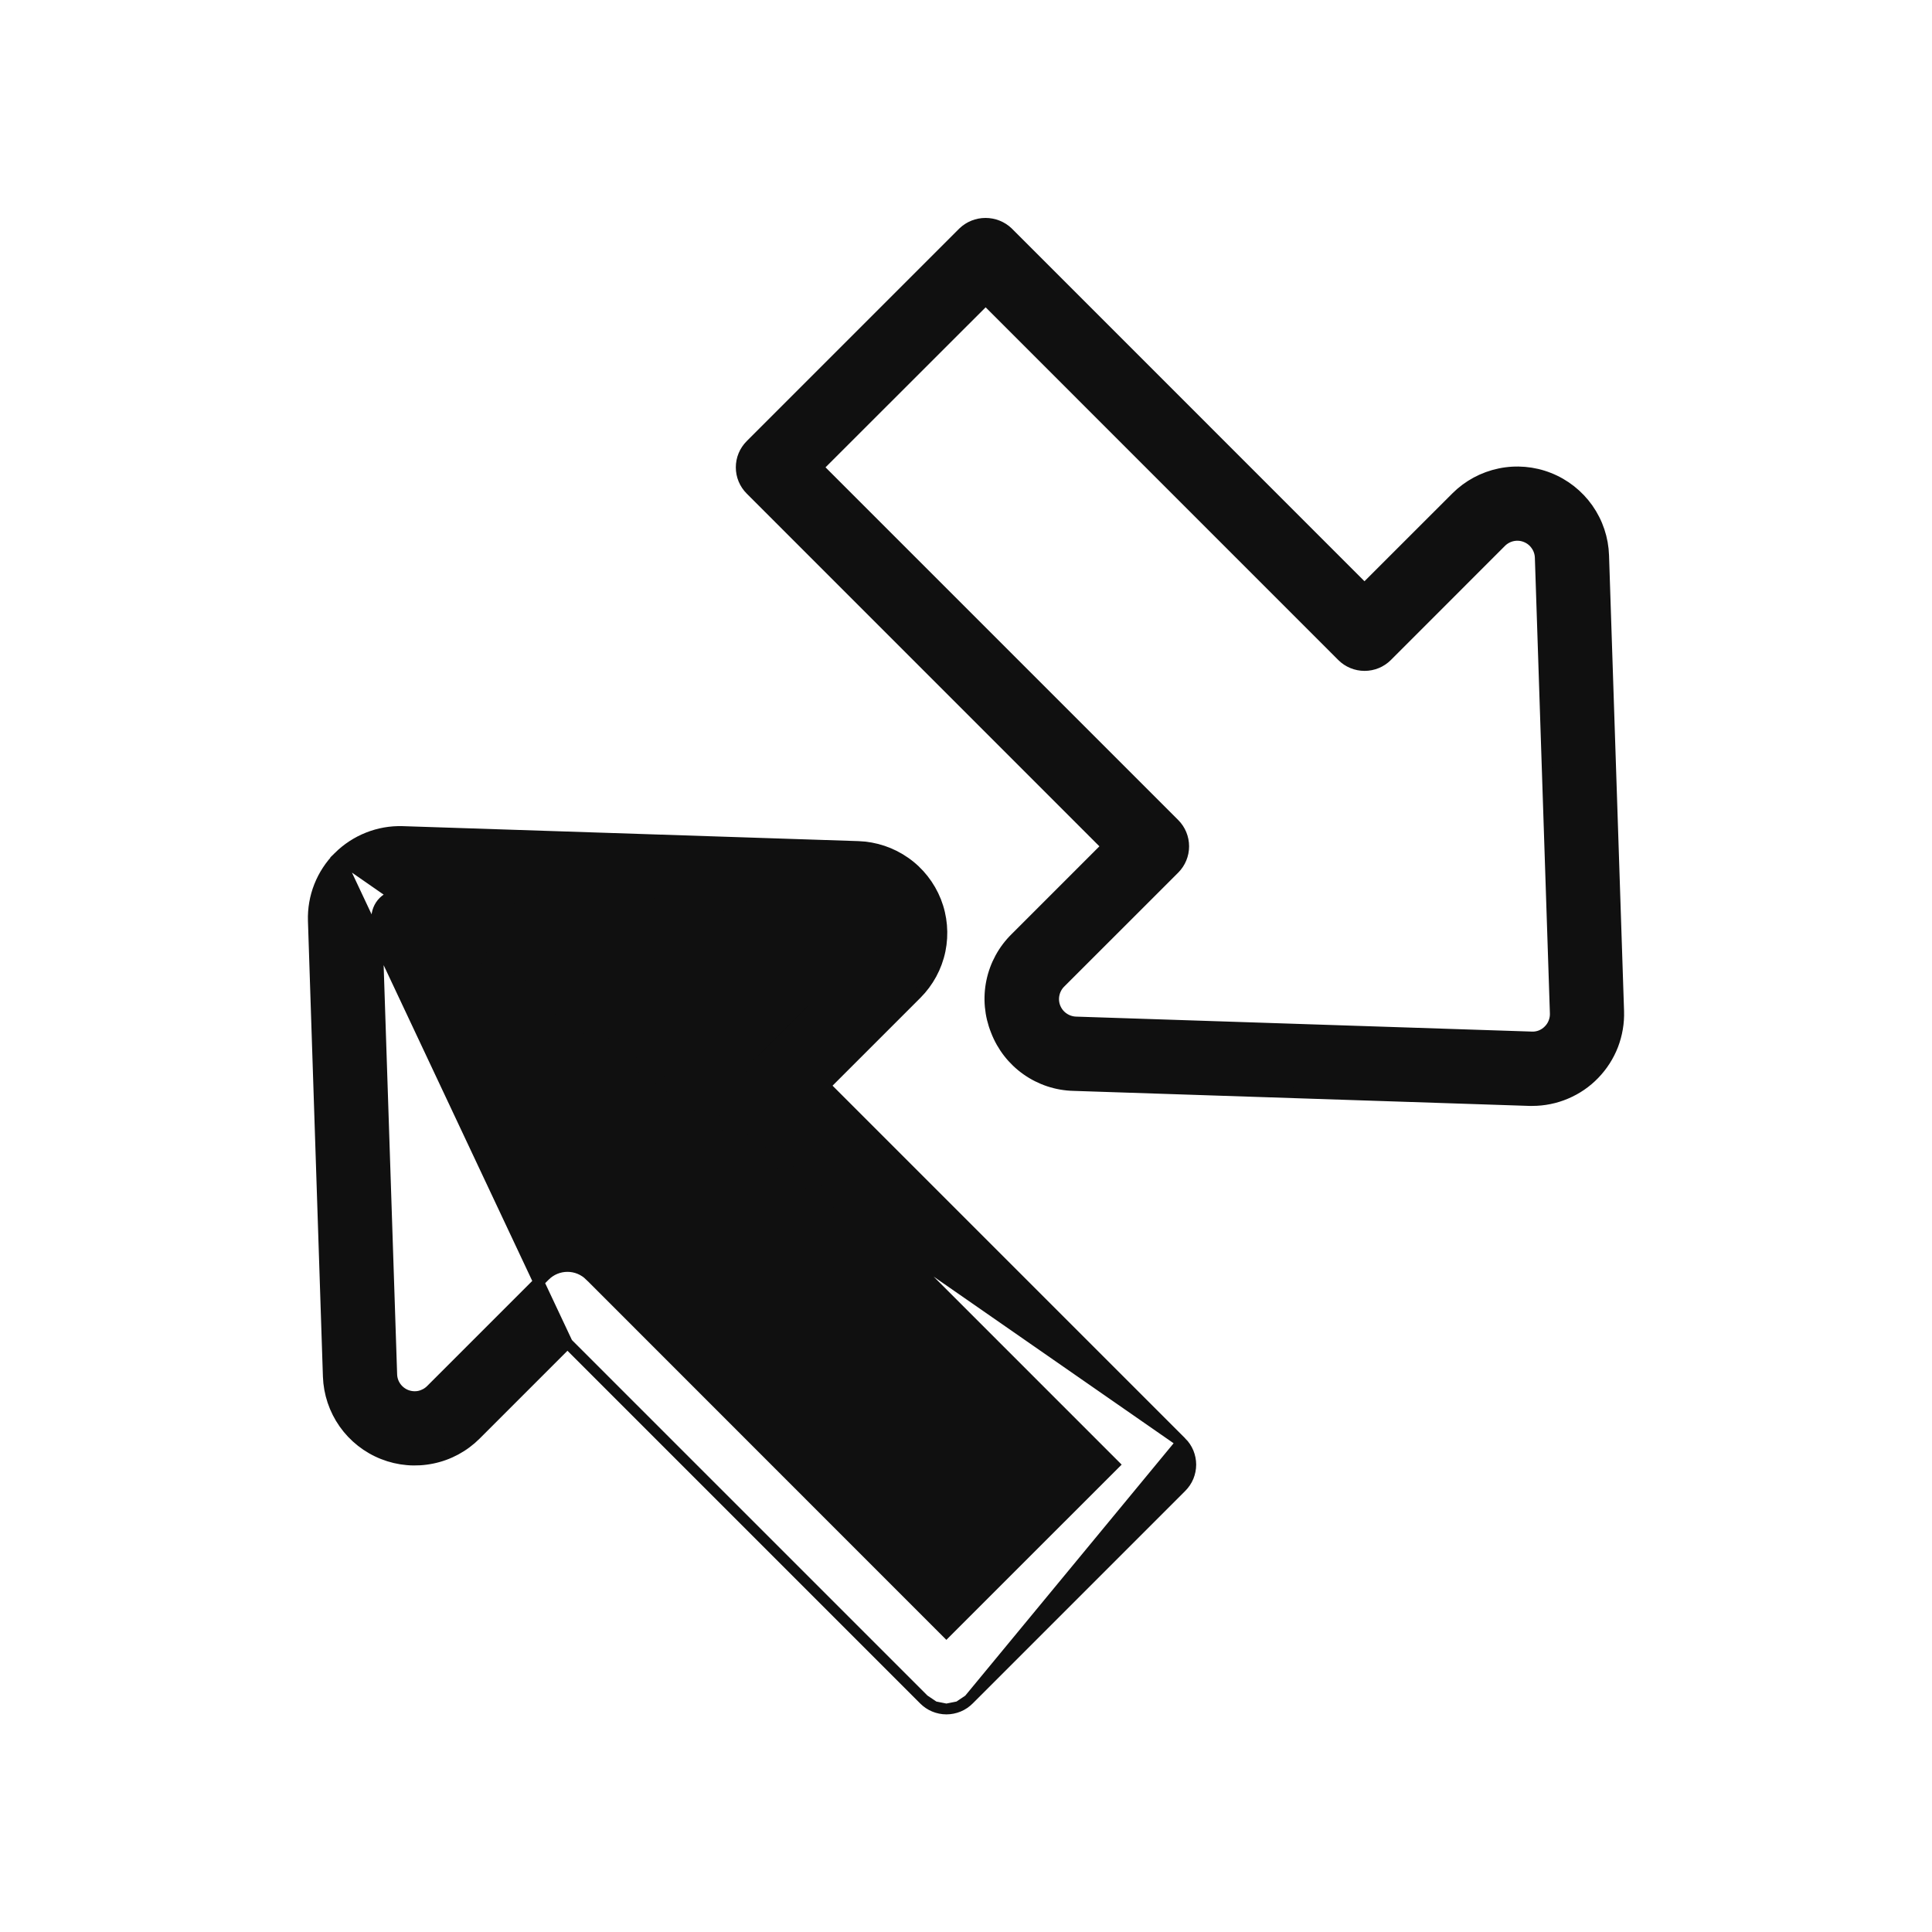
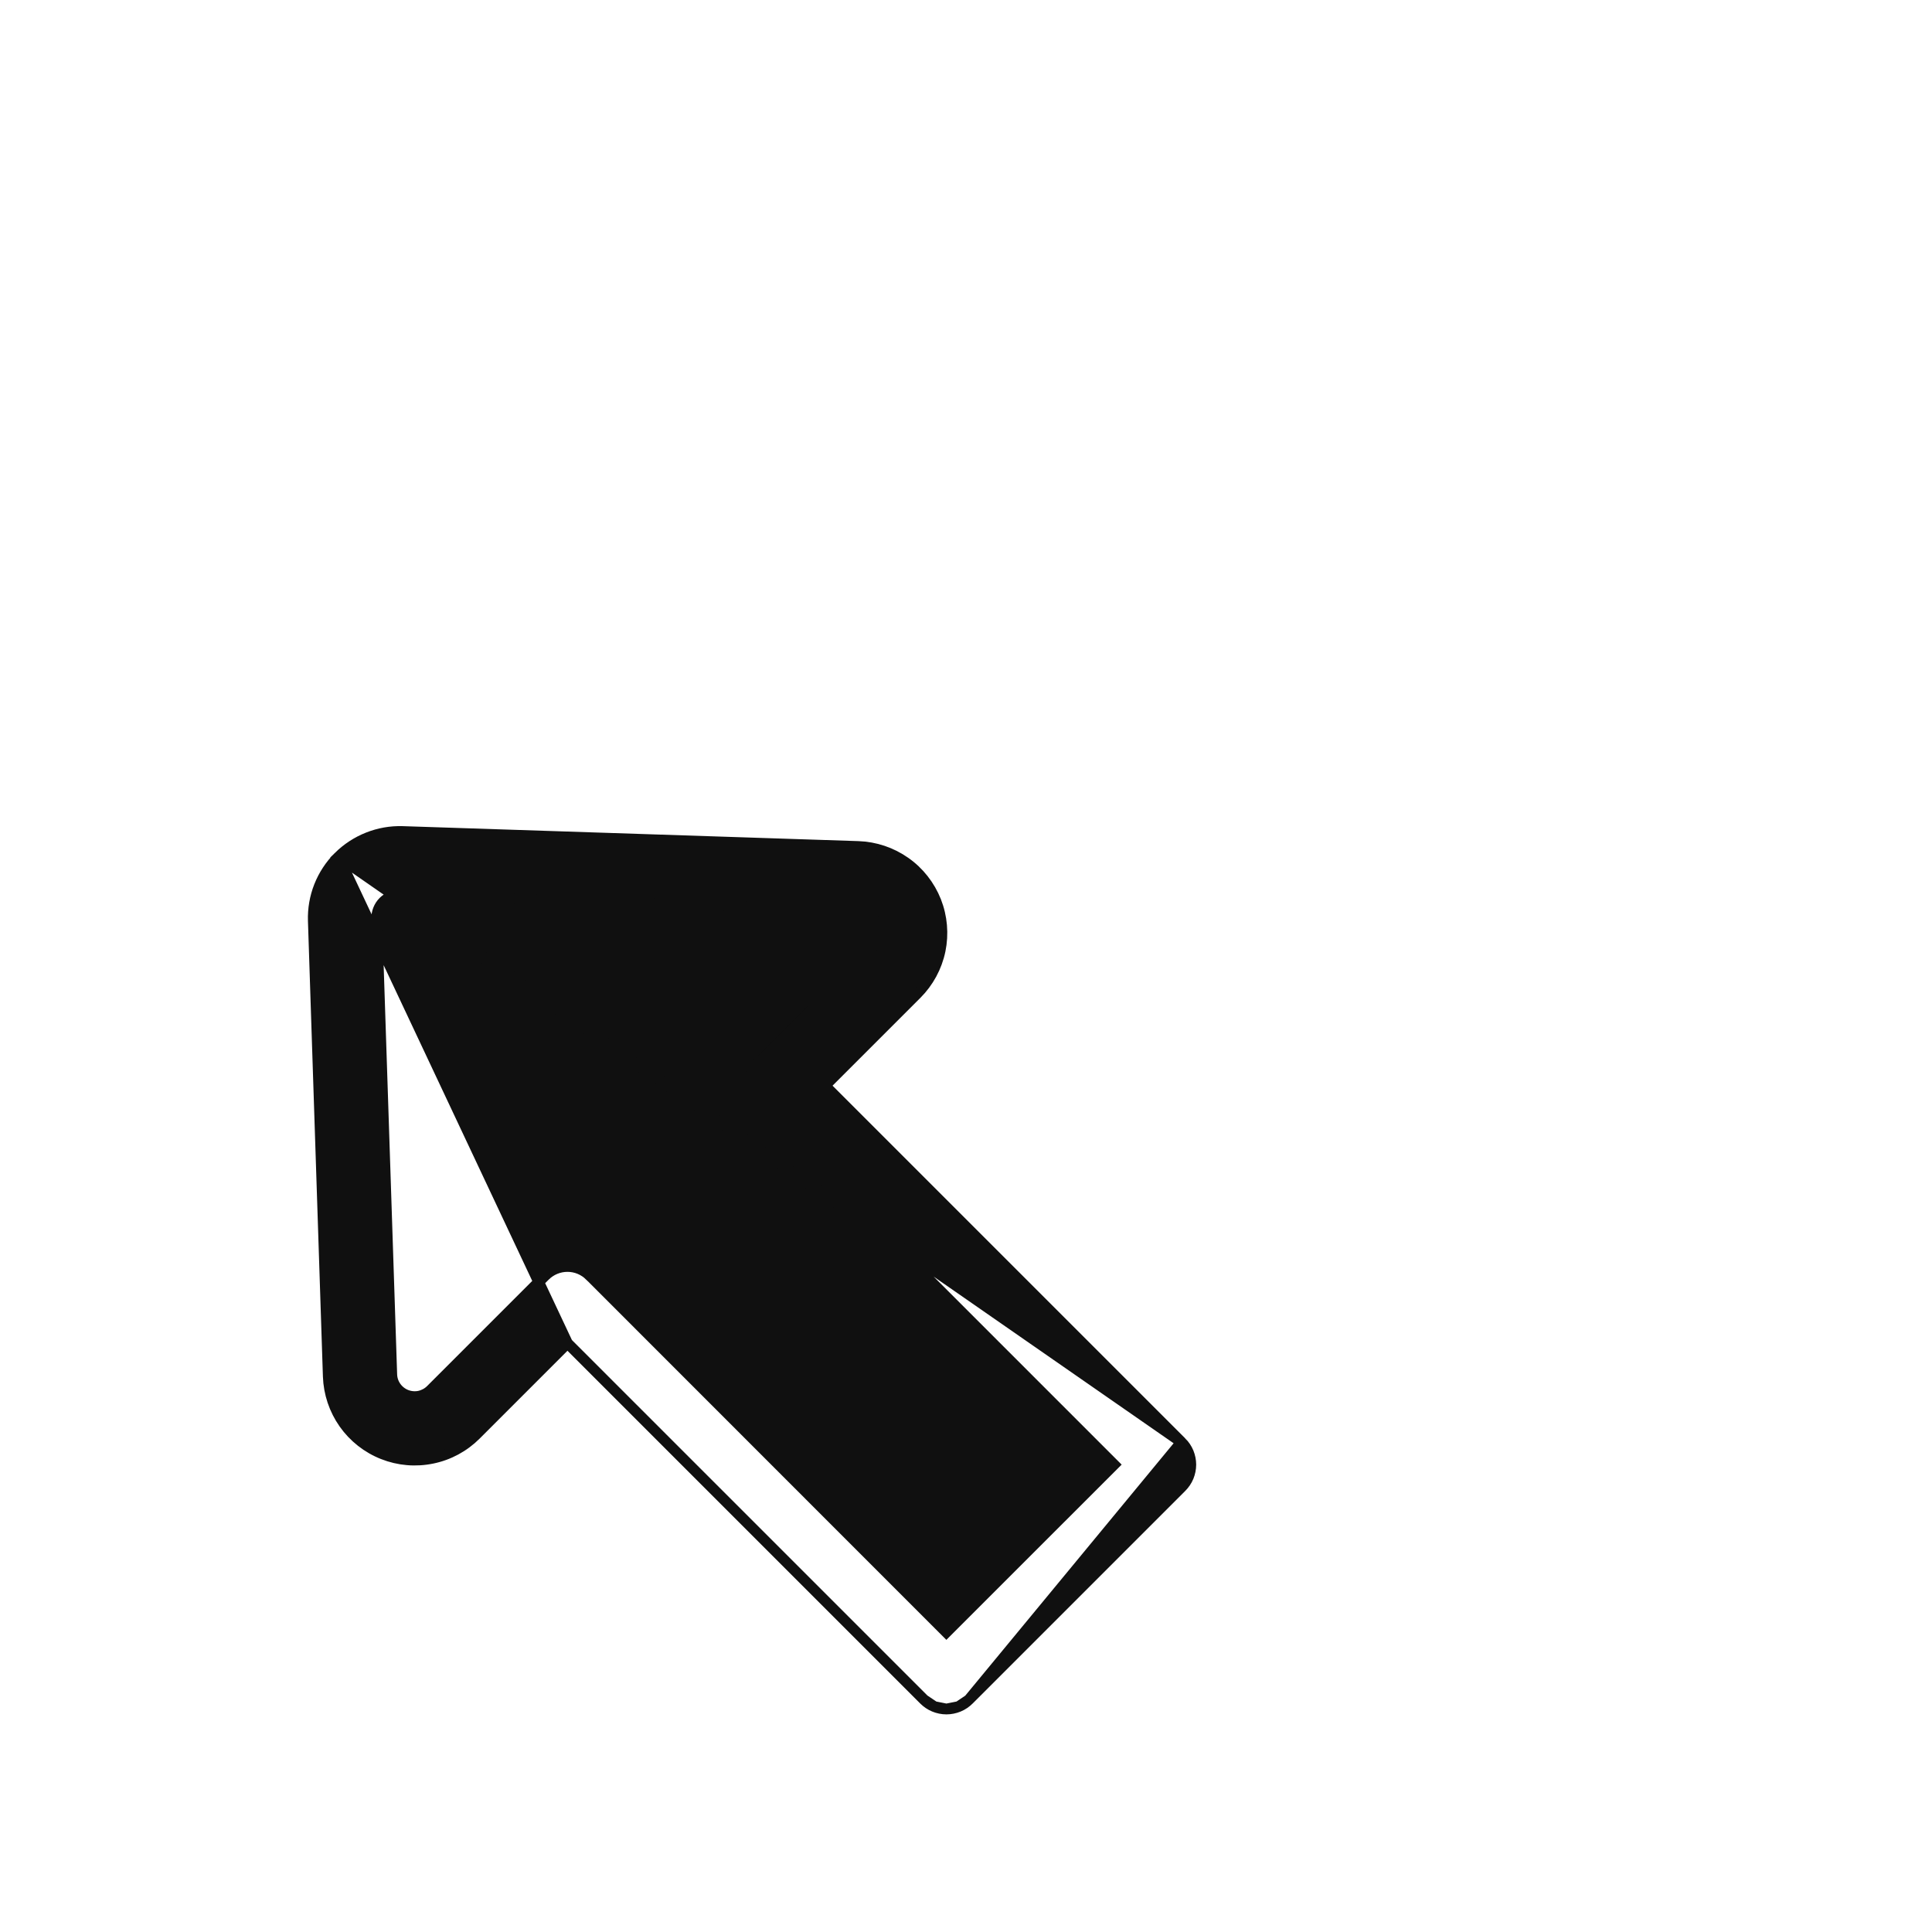
<svg xmlns="http://www.w3.org/2000/svg" width="36" height="36" viewBox="0 0 36 36" fill="none">
-   <path d="M6.309 15.965L6.309 15.965C6.466 15.81 6.652 15.688 6.857 15.607C7.061 15.526 7.281 15.487 7.501 15.494L7.501 15.494L15.993 15.773C16.307 15.784 16.611 15.886 16.868 16.067C17.125 16.247 17.323 16.5 17.439 16.792C17.554 17.084 17.581 17.404 17.518 17.711C17.454 18.019 17.301 18.301 17.079 18.523C17.079 18.523 17.079 18.523 17.079 18.523L15.372 20.23L22.015 26.873L6.309 15.965ZM6.309 15.965L6.309 15.965C6.153 16.121 6.031 16.308 5.95 16.512C5.869 16.717 5.831 16.937 5.838 17.157L5.838 17.157L6.117 25.649L6.117 25.649C6.128 25.963 6.23 26.267 6.411 26.524C6.592 26.78 6.844 26.979 7.136 27.094C7.428 27.21 7.747 27.237 8.055 27.173C8.363 27.11 8.645 26.957 8.867 26.735L10.574 25.028M6.309 15.965L10.574 25.028M10.574 25.028L17.217 31.671L10.574 25.028ZM17.409 31.8C17.337 31.77 17.272 31.726 17.217 31.671L17.409 31.8ZM17.409 31.8C17.481 31.829 17.558 31.845 17.635 31.845M17.409 31.8L17.635 31.845M17.635 31.845C17.713 31.845 17.79 31.829 17.862 31.8M17.635 31.845L17.862 31.8M17.862 31.8C17.934 31.77 17.999 31.726 18.054 31.671L17.862 31.8ZM16.341 17.225L16.337 17.227C16.369 17.304 16.377 17.389 16.36 17.47C16.343 17.552 16.302 17.627 16.242 17.685L16.242 17.686L14.116 19.811L14.116 19.811C14.005 19.922 13.943 20.073 13.943 20.23C13.943 20.387 14.005 20.537 14.116 20.648L14.116 20.648L20.759 27.291L17.634 30.415L10.993 23.772L10.992 23.772C10.881 23.661 10.731 23.599 10.574 23.599C10.417 23.599 10.266 23.661 10.155 23.772L10.155 23.772L8.029 25.898L8.029 25.898C7.97 25.957 7.895 25.997 7.814 26.015C7.732 26.032 7.647 26.024 7.57 25.994C7.492 25.963 7.425 25.91 7.377 25.842C7.329 25.774 7.302 25.693 7.3 25.61L7.3 25.61L7.02 17.118C7.02 17.118 7.02 17.118 7.02 17.118C7.018 17.06 7.028 17.002 7.05 16.947C7.071 16.893 7.104 16.843 7.145 16.802C7.186 16.761 7.236 16.729 7.29 16.707C7.344 16.686 7.403 16.676 7.461 16.677L15.952 16.959L15.952 16.959L15.954 16.959C16.037 16.96 16.118 16.986 16.186 17.034C16.254 17.082 16.307 17.149 16.337 17.226L16.341 17.225ZM18.054 31.671L22.015 27.71C22.015 27.71 22.015 27.71 22.015 27.71C22.07 27.655 22.114 27.59 22.144 27.518C22.173 27.446 22.189 27.369 22.189 27.291C22.189 27.214 22.173 27.137 22.144 27.065C22.114 26.993 22.07 26.928 22.015 26.873L18.054 31.671Z" fill="#101010" stroke="#101010" stroke-width="0.2" />
-   <path d="M28.498 20.507L28.498 20.507H28.502H28.551C28.767 20.507 28.981 20.464 29.18 20.379C29.379 20.295 29.559 20.172 29.709 20.016C29.859 19.861 29.977 19.677 30.055 19.476C30.132 19.274 30.169 19.059 30.162 18.843L30.162 18.843L29.882 10.351L29.882 10.351C29.872 10.037 29.77 9.733 29.589 9.476C29.408 9.22 29.156 9.021 28.864 8.906C28.572 8.79 28.252 8.763 27.945 8.827C27.637 8.891 27.355 9.043 27.133 9.265L25.425 10.972L18.783 4.329L18.783 4.329L18.781 4.327C18.669 4.22 18.519 4.161 18.364 4.161C18.209 4.161 18.06 4.22 17.948 4.327L17.948 4.327L17.946 4.329L13.985 8.29C13.985 8.29 13.985 8.29 13.985 8.29C13.93 8.345 13.886 8.41 13.856 8.482C13.826 8.554 13.811 8.631 13.811 8.708C13.811 8.786 13.826 8.863 13.856 8.935C13.886 9.007 13.93 9.072 13.985 9.127C13.985 9.127 13.985 9.127 13.985 9.127L20.627 15.77L18.921 17.476C18.921 17.476 18.921 17.476 18.921 17.476C18.696 17.697 18.542 17.98 18.478 18.288C18.414 18.596 18.443 18.916 18.561 19.208C18.674 19.502 18.872 19.756 19.129 19.937C19.387 20.119 19.692 20.22 20.007 20.227C20.007 20.227 20.008 20.227 20.008 20.227L28.498 20.507ZM19.758 18.314L19.758 18.314L21.884 16.189L21.884 16.189C21.995 16.078 22.057 15.927 22.057 15.77C22.057 15.613 21.995 15.462 21.884 15.351L21.884 15.351L15.241 8.708L18.366 5.585L25.008 12.228L25.008 12.228C25.119 12.339 25.27 12.401 25.427 12.401C25.584 12.401 25.735 12.339 25.846 12.228L25.846 12.228L27.971 10.102L27.971 10.102C28.03 10.043 28.105 10.002 28.186 9.985C28.268 9.968 28.352 9.975 28.43 10.006C28.508 10.037 28.575 10.089 28.622 10.158C28.671 10.226 28.697 10.306 28.7 10.39L28.7 10.39L28.98 18.882L28.98 18.882C28.982 18.94 28.972 18.998 28.95 19.053C28.929 19.107 28.897 19.156 28.855 19.197L28.854 19.198C28.814 19.24 28.764 19.272 28.71 19.294C28.656 19.315 28.598 19.325 28.54 19.322L28.539 19.322L20.047 19.043L20.047 19.043C19.964 19.04 19.883 19.013 19.815 18.965C19.747 18.918 19.694 18.851 19.663 18.773C19.632 18.696 19.625 18.611 19.642 18.53C19.659 18.448 19.699 18.373 19.758 18.314Z" fill="#101010" stroke="#101010" stroke-width="0.2" />
+   <path d="M6.309 15.965L6.309 15.965C6.466 15.81 6.652 15.688 6.857 15.607C7.061 15.526 7.281 15.487 7.501 15.494L7.501 15.494L15.993 15.773C16.307 15.784 16.611 15.886 16.868 16.067C17.125 16.247 17.323 16.5 17.439 16.792C17.554 17.084 17.581 17.404 17.518 17.711C17.454 18.019 17.301 18.301 17.079 18.523C17.079 18.523 17.079 18.523 17.079 18.523L15.372 20.23L22.015 26.873L6.309 15.965ZM6.309 15.965L6.309 15.965C6.153 16.121 6.031 16.308 5.95 16.512C5.869 16.717 5.831 16.937 5.838 17.157L5.838 17.157L6.117 25.649L6.117 25.649C6.128 25.963 6.23 26.267 6.411 26.524C6.592 26.78 6.844 26.979 7.136 27.094C7.428 27.21 7.747 27.237 8.055 27.173C8.363 27.11 8.645 26.957 8.867 26.735L10.574 25.028M6.309 15.965L10.574 25.028M10.574 25.028L17.217 31.671L10.574 25.028ZM17.409 31.8C17.337 31.77 17.272 31.726 17.217 31.671L17.409 31.8ZM17.409 31.8C17.481 31.829 17.558 31.845 17.635 31.845M17.409 31.8L17.635 31.845M17.635 31.845C17.713 31.845 17.79 31.829 17.862 31.8M17.635 31.845L17.862 31.8M17.862 31.8C17.934 31.77 17.999 31.726 18.054 31.671L17.862 31.8ZM16.341 17.225L16.337 17.227C16.369 17.304 16.377 17.389 16.36 17.47C16.343 17.552 16.302 17.627 16.242 17.685L16.242 17.686L14.116 19.811L14.116 19.811C14.005 19.922 13.943 20.073 13.943 20.23C13.943 20.387 14.005 20.537 14.116 20.648L14.116 20.648L20.759 27.291L17.634 30.415L10.993 23.772L10.992 23.772C10.881 23.661 10.731 23.599 10.574 23.599C10.417 23.599 10.266 23.661 10.155 23.772L10.155 23.772L8.029 25.898L8.029 25.898C7.97 25.957 7.895 25.997 7.814 26.015C7.732 26.032 7.647 26.024 7.57 25.994C7.492 25.963 7.425 25.91 7.377 25.842C7.329 25.774 7.302 25.693 7.3 25.61L7.3 25.61L7.02 17.118C7.02 17.118 7.02 17.118 7.02 17.118C7.018 17.06 7.028 17.002 7.05 16.947C7.071 16.893 7.104 16.843 7.145 16.802C7.186 16.761 7.236 16.729 7.29 16.707C7.344 16.686 7.403 16.676 7.461 16.677L15.952 16.959L15.952 16.959L15.954 16.959C16.037 16.96 16.118 16.986 16.186 17.034C16.254 17.082 16.307 17.149 16.337 17.226L16.341 17.225ZM18.054 31.671L22.015 27.71C22.07 27.655 22.114 27.59 22.144 27.518C22.173 27.446 22.189 27.369 22.189 27.291C22.189 27.214 22.173 27.137 22.144 27.065C22.114 26.993 22.07 26.928 22.015 26.873L18.054 31.671Z" fill="#101010" stroke="#101010" stroke-width="0.2" />
</svg>